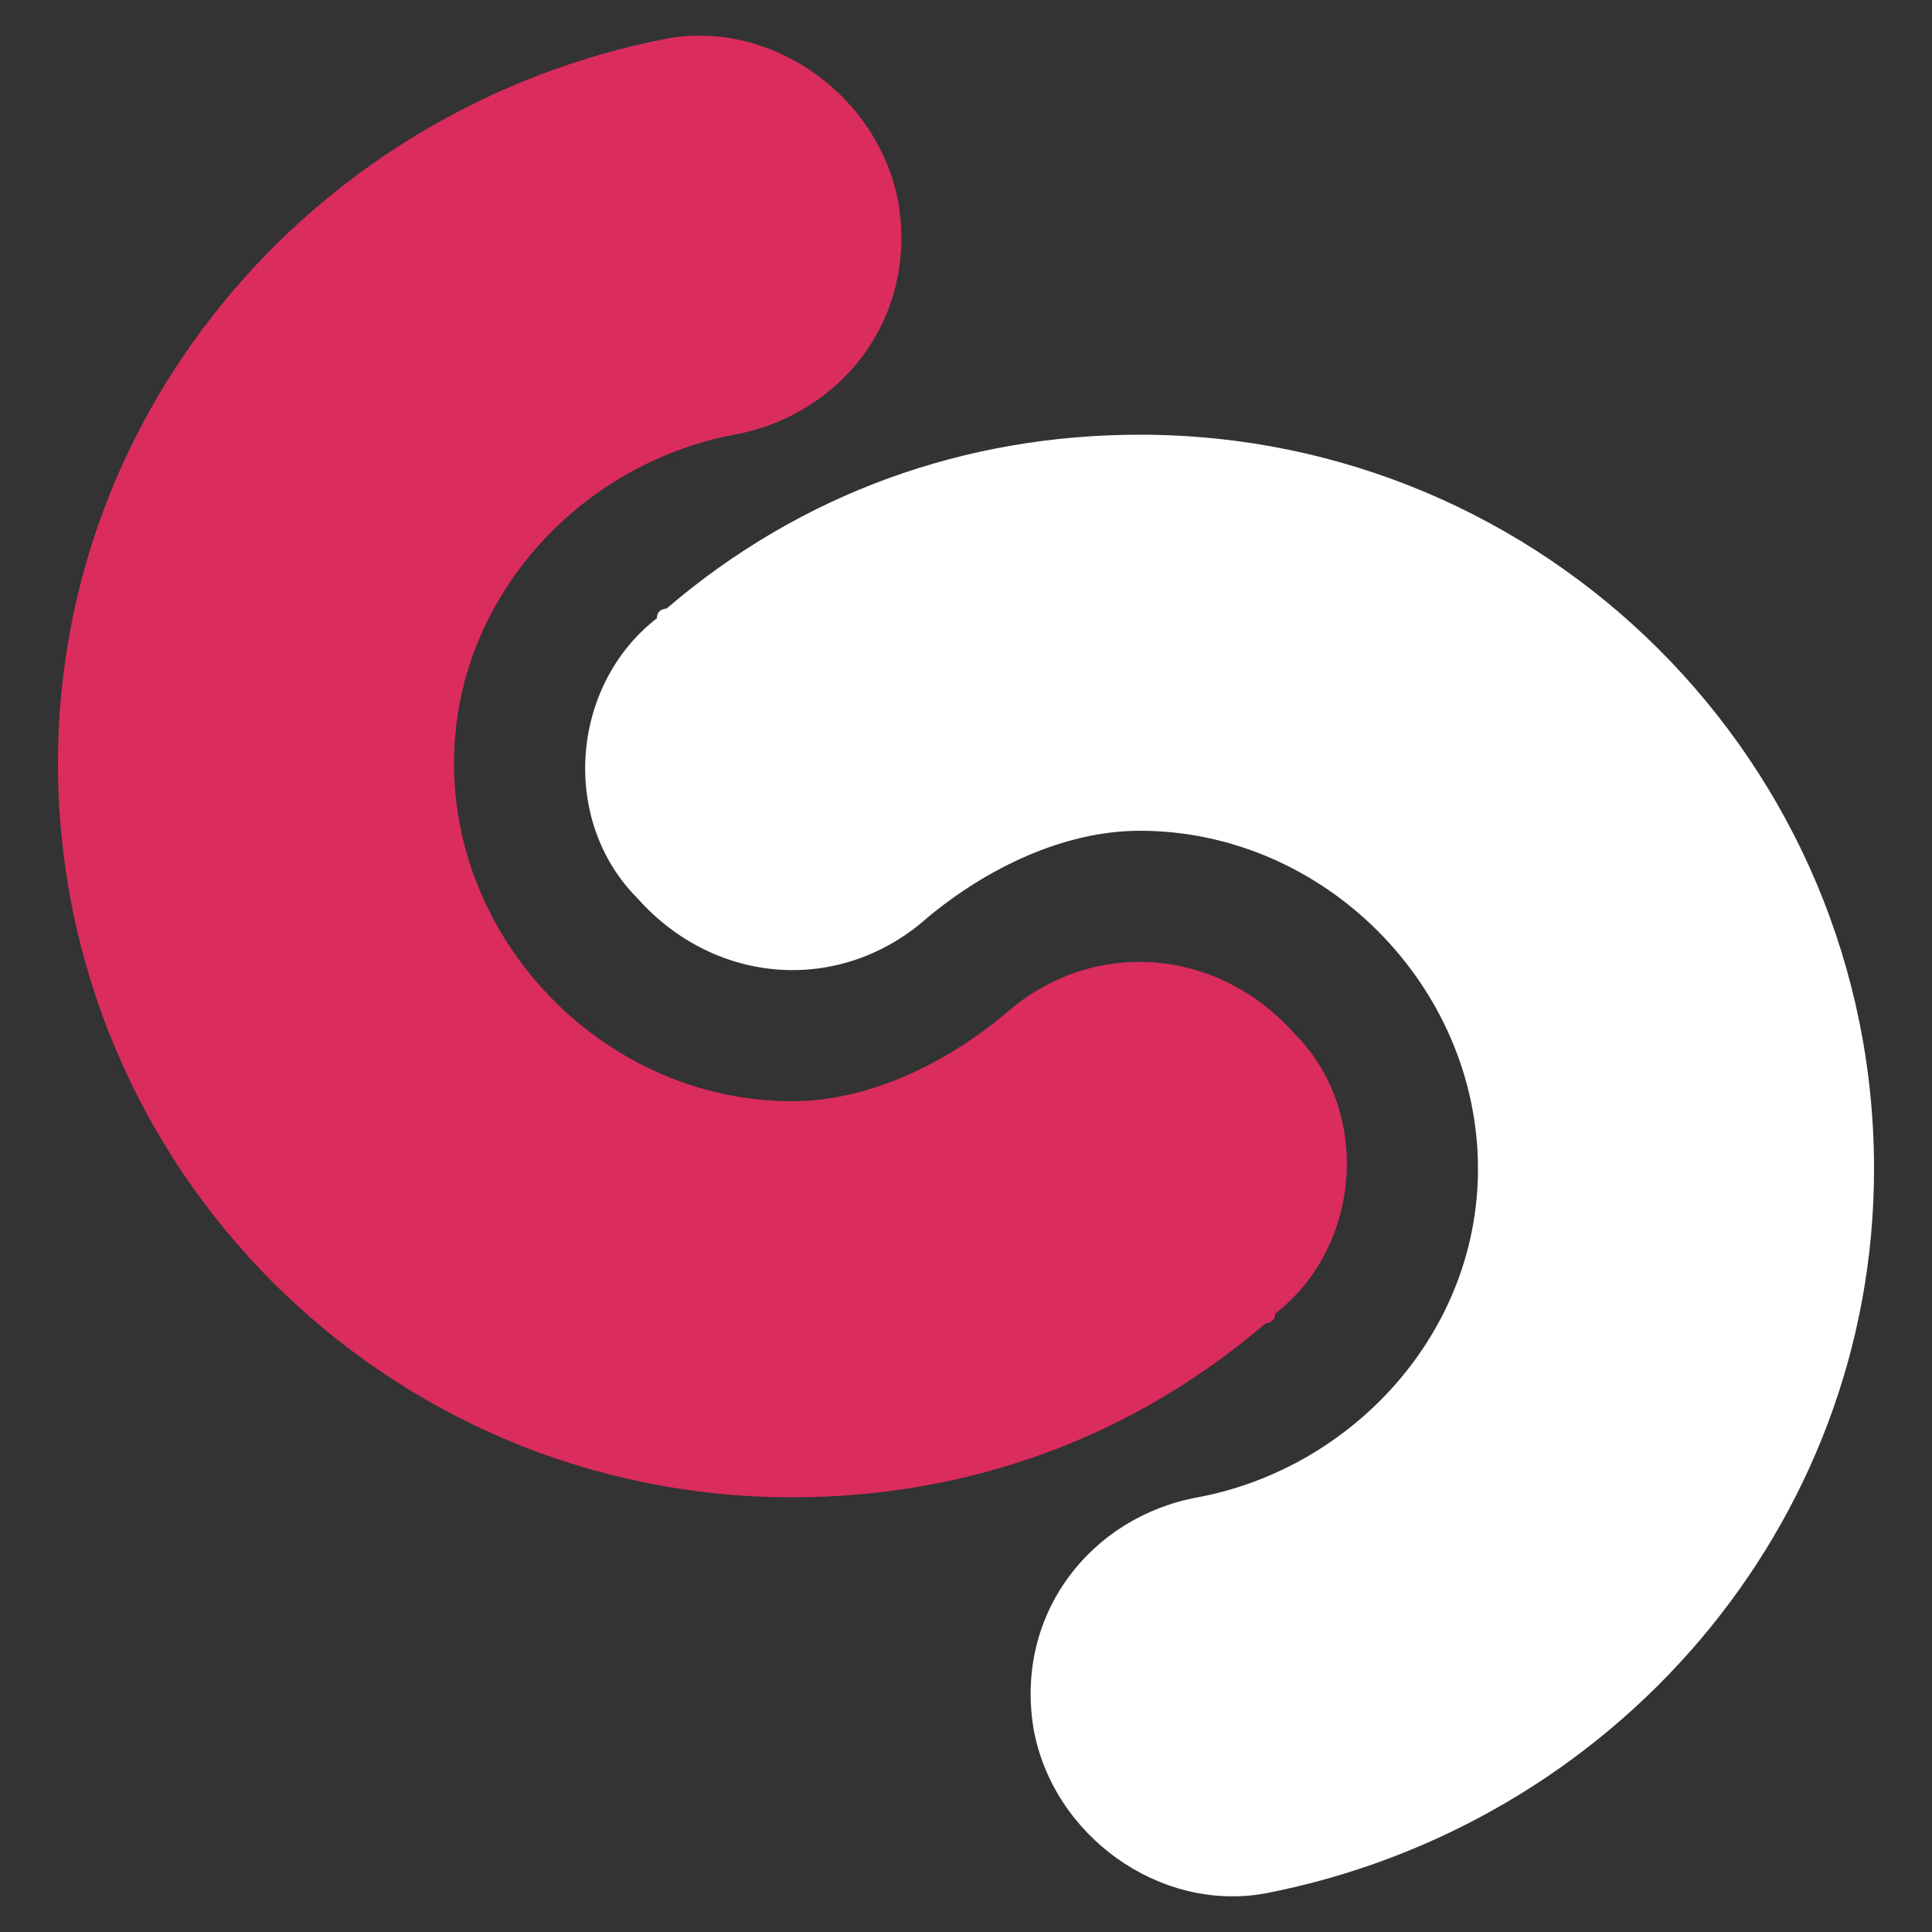
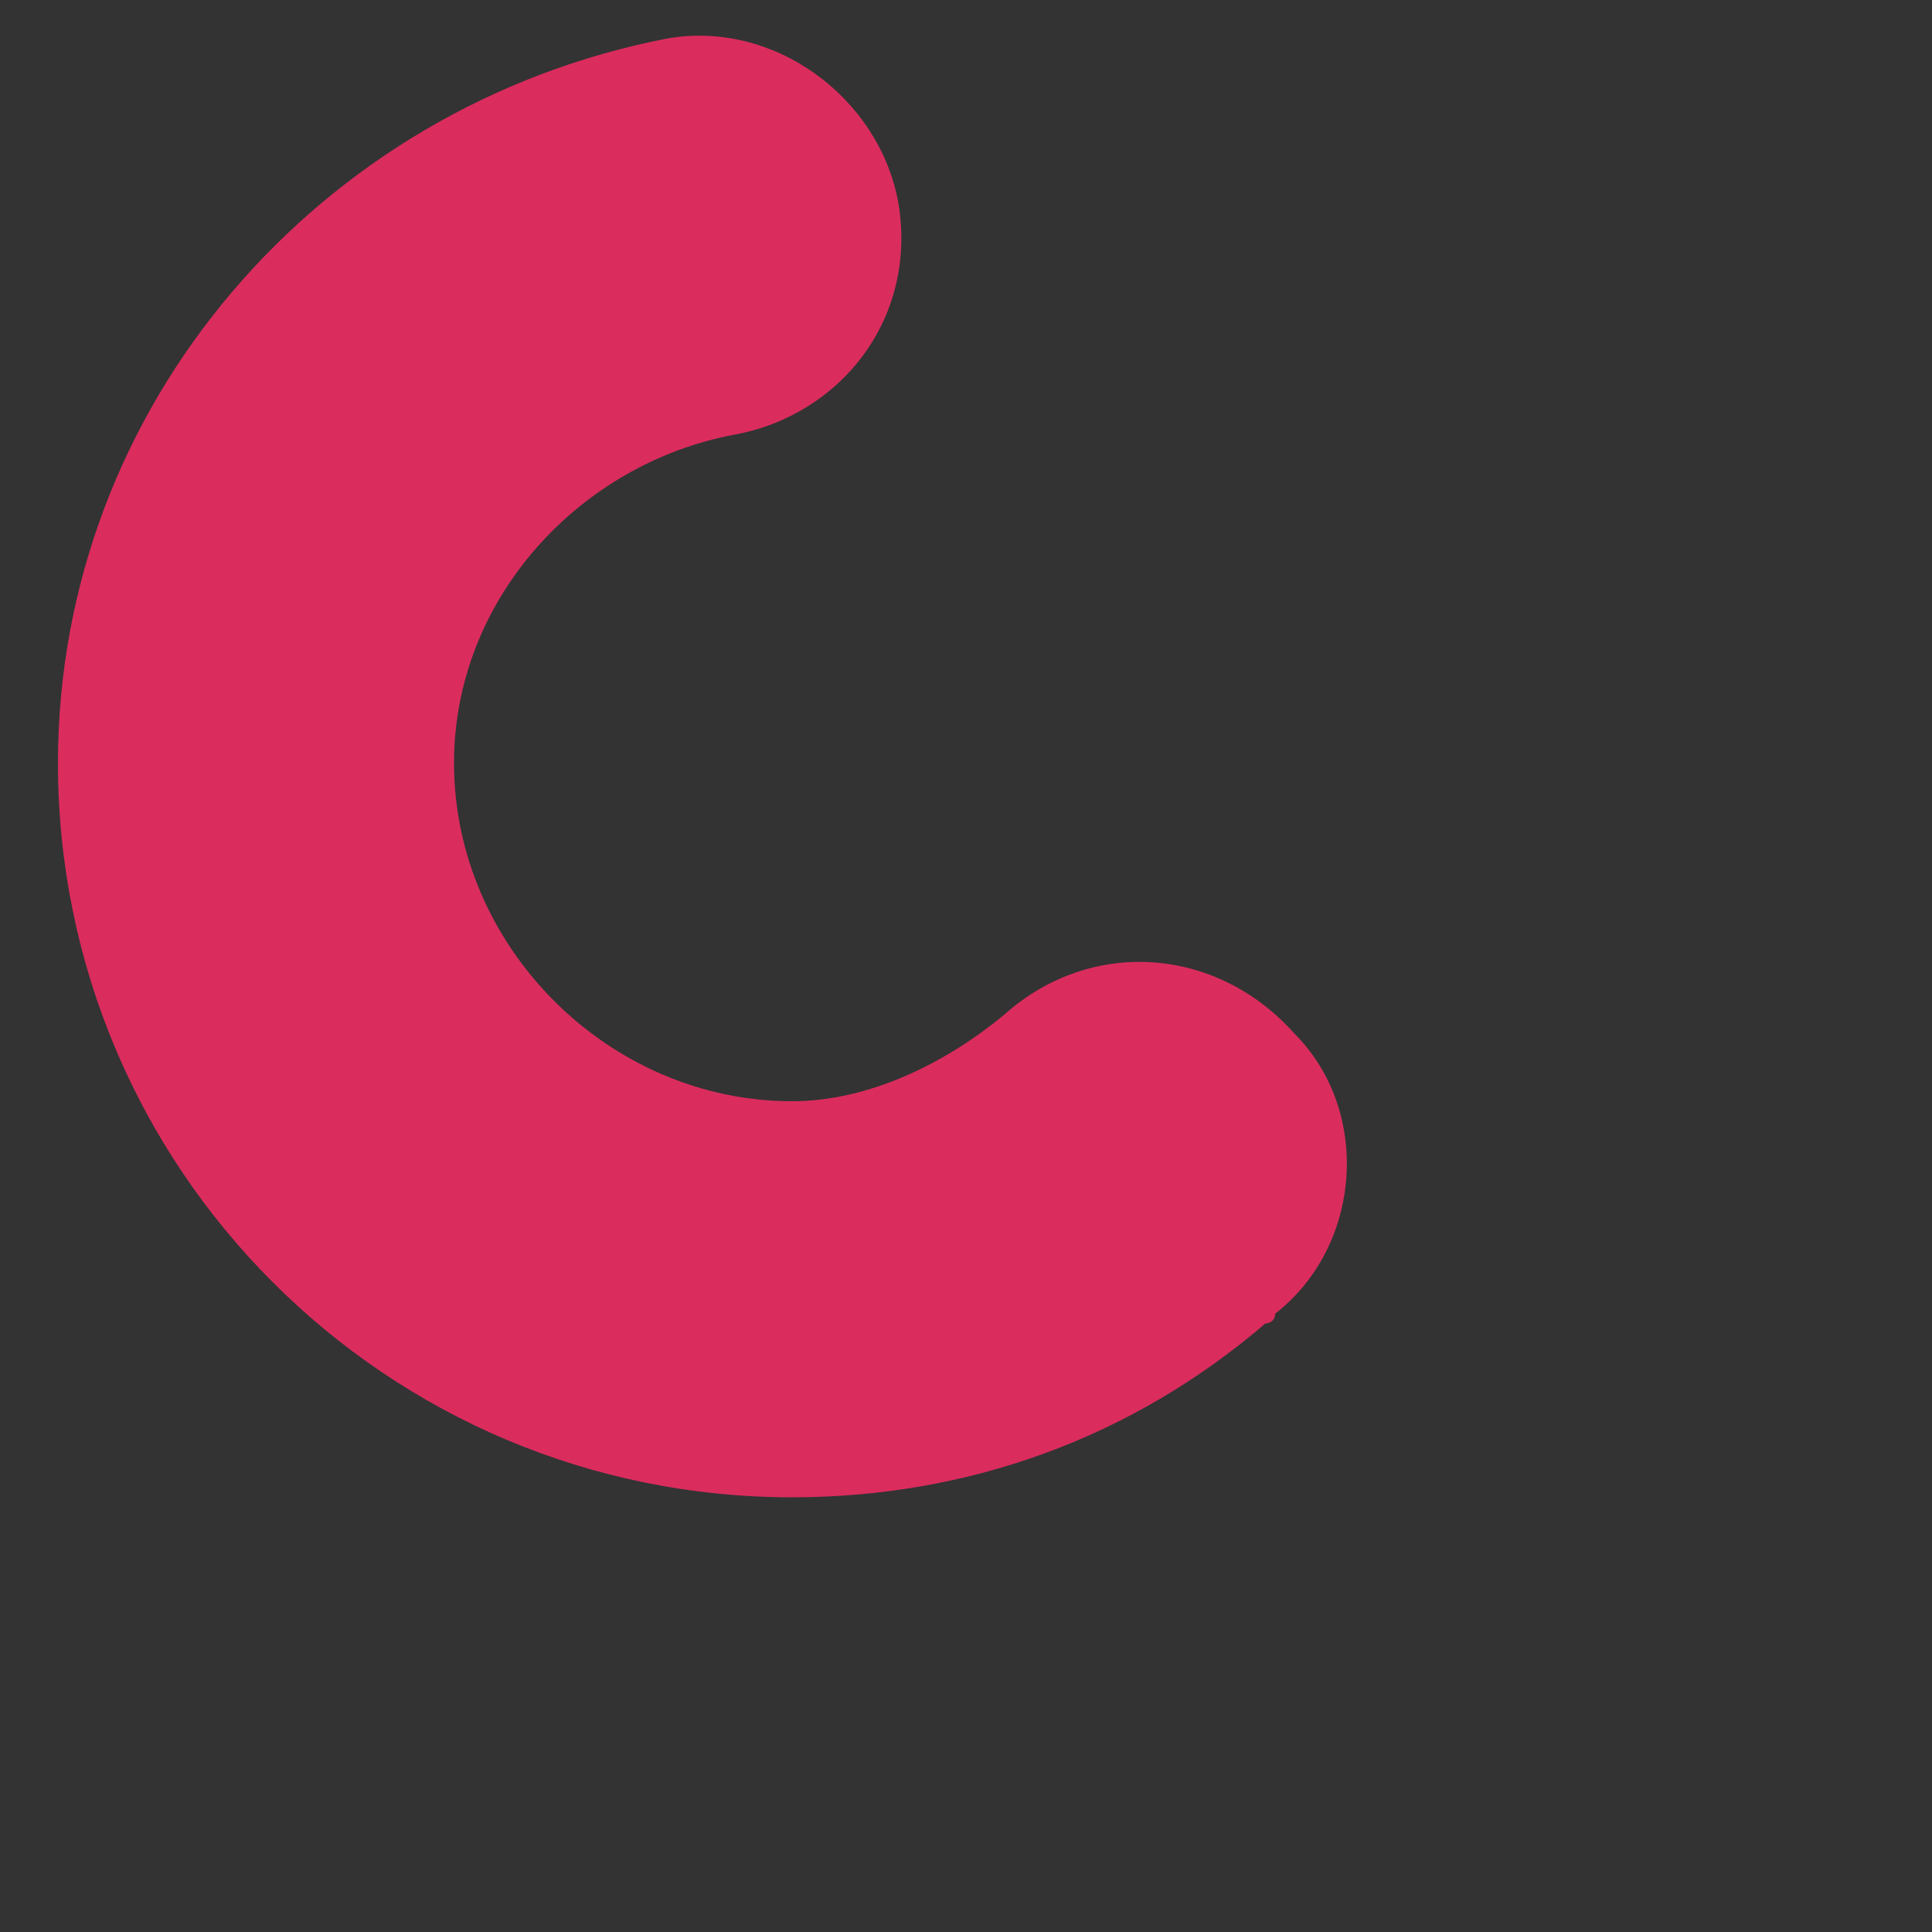
<svg xmlns="http://www.w3.org/2000/svg" xml:space="preserve" width="200px" height="200px" style="shape-rendering:geometricPrecision; text-rendering:geometricPrecision; image-rendering:optimizeQuality; fill-rule:evenodd" viewBox="0 0 200 200">
  <rect x="0" y="0" width="200" height="200" fill="#333333" stroke="none" />
  <defs>
    <style type="text/css">
   
    .fil0 {fill:#FFFFFF}
    .fil1 {fill:#DB2C5E}
   
  </style>
  </defs>
  <g id="Layer_x0020_1">
-     <path class="fil0" d="M69 63c14,-12 31,-18 49,-18 42,0 76,34 76,76 0,37 -27,68 -63,75l0 0c-11,2 -22,-6 -24,-17 -2,-12 6,-22 17,-24 0,0 0,0 0,0 16,-3 29,-17 29,-34 0,-19 -16,-35 -35,-35 -8,0 -16,4 -22,9l0 0c-9,8 -22,7 -30,-2 -8,-8 -7,-22 2,-29 0,-1 1,-1 1,-1z" />
    <path class="fil1" d="M131 137c-14,12 -31,18 -49,18 -42,0 -76,-34 -76,-76 0,-37 27,-68 63,-75l0 0c11,-2 22,6 24,17 2,12 -6,22 -17,24 0,0 0,0 0,0 -16,3 -29,17 -29,34 0,19 16,35 35,35 8,0 16,-4 22,-9l0 0c9,-8 22,-7 30,2 8,8 7,22 -2,29 0,1 -1,1 -1,1z" />
  </g>
</svg>